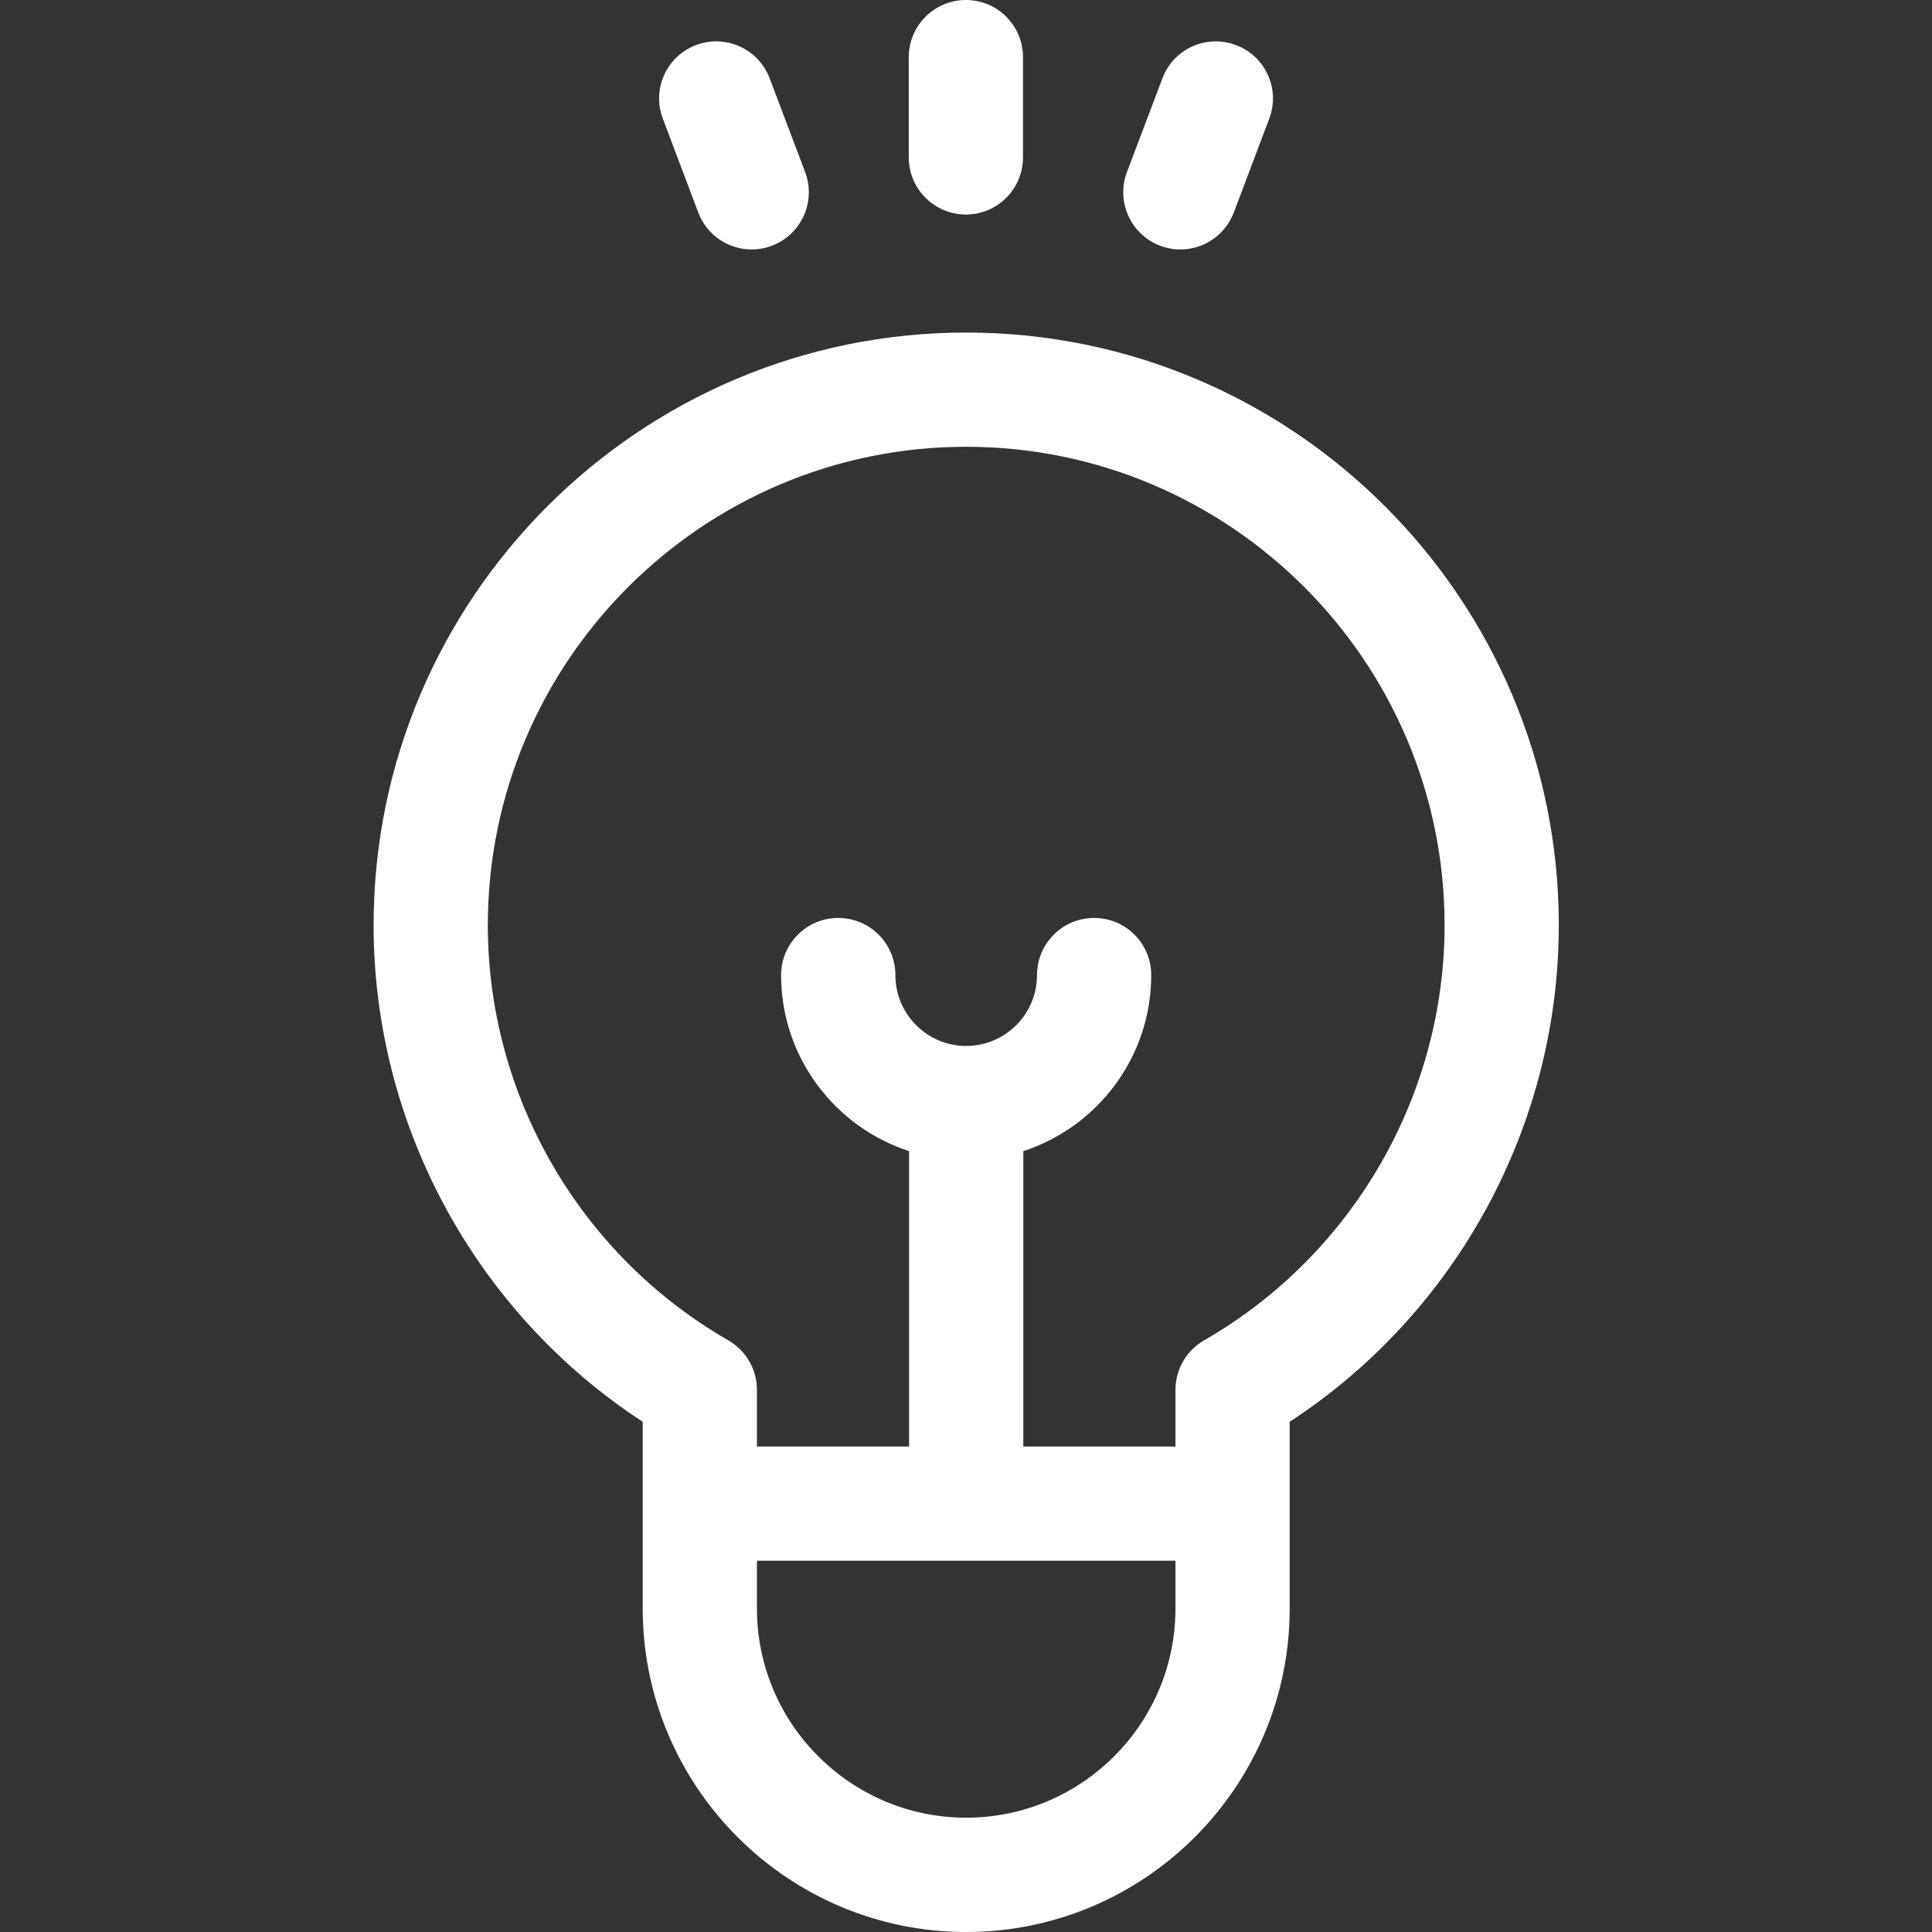
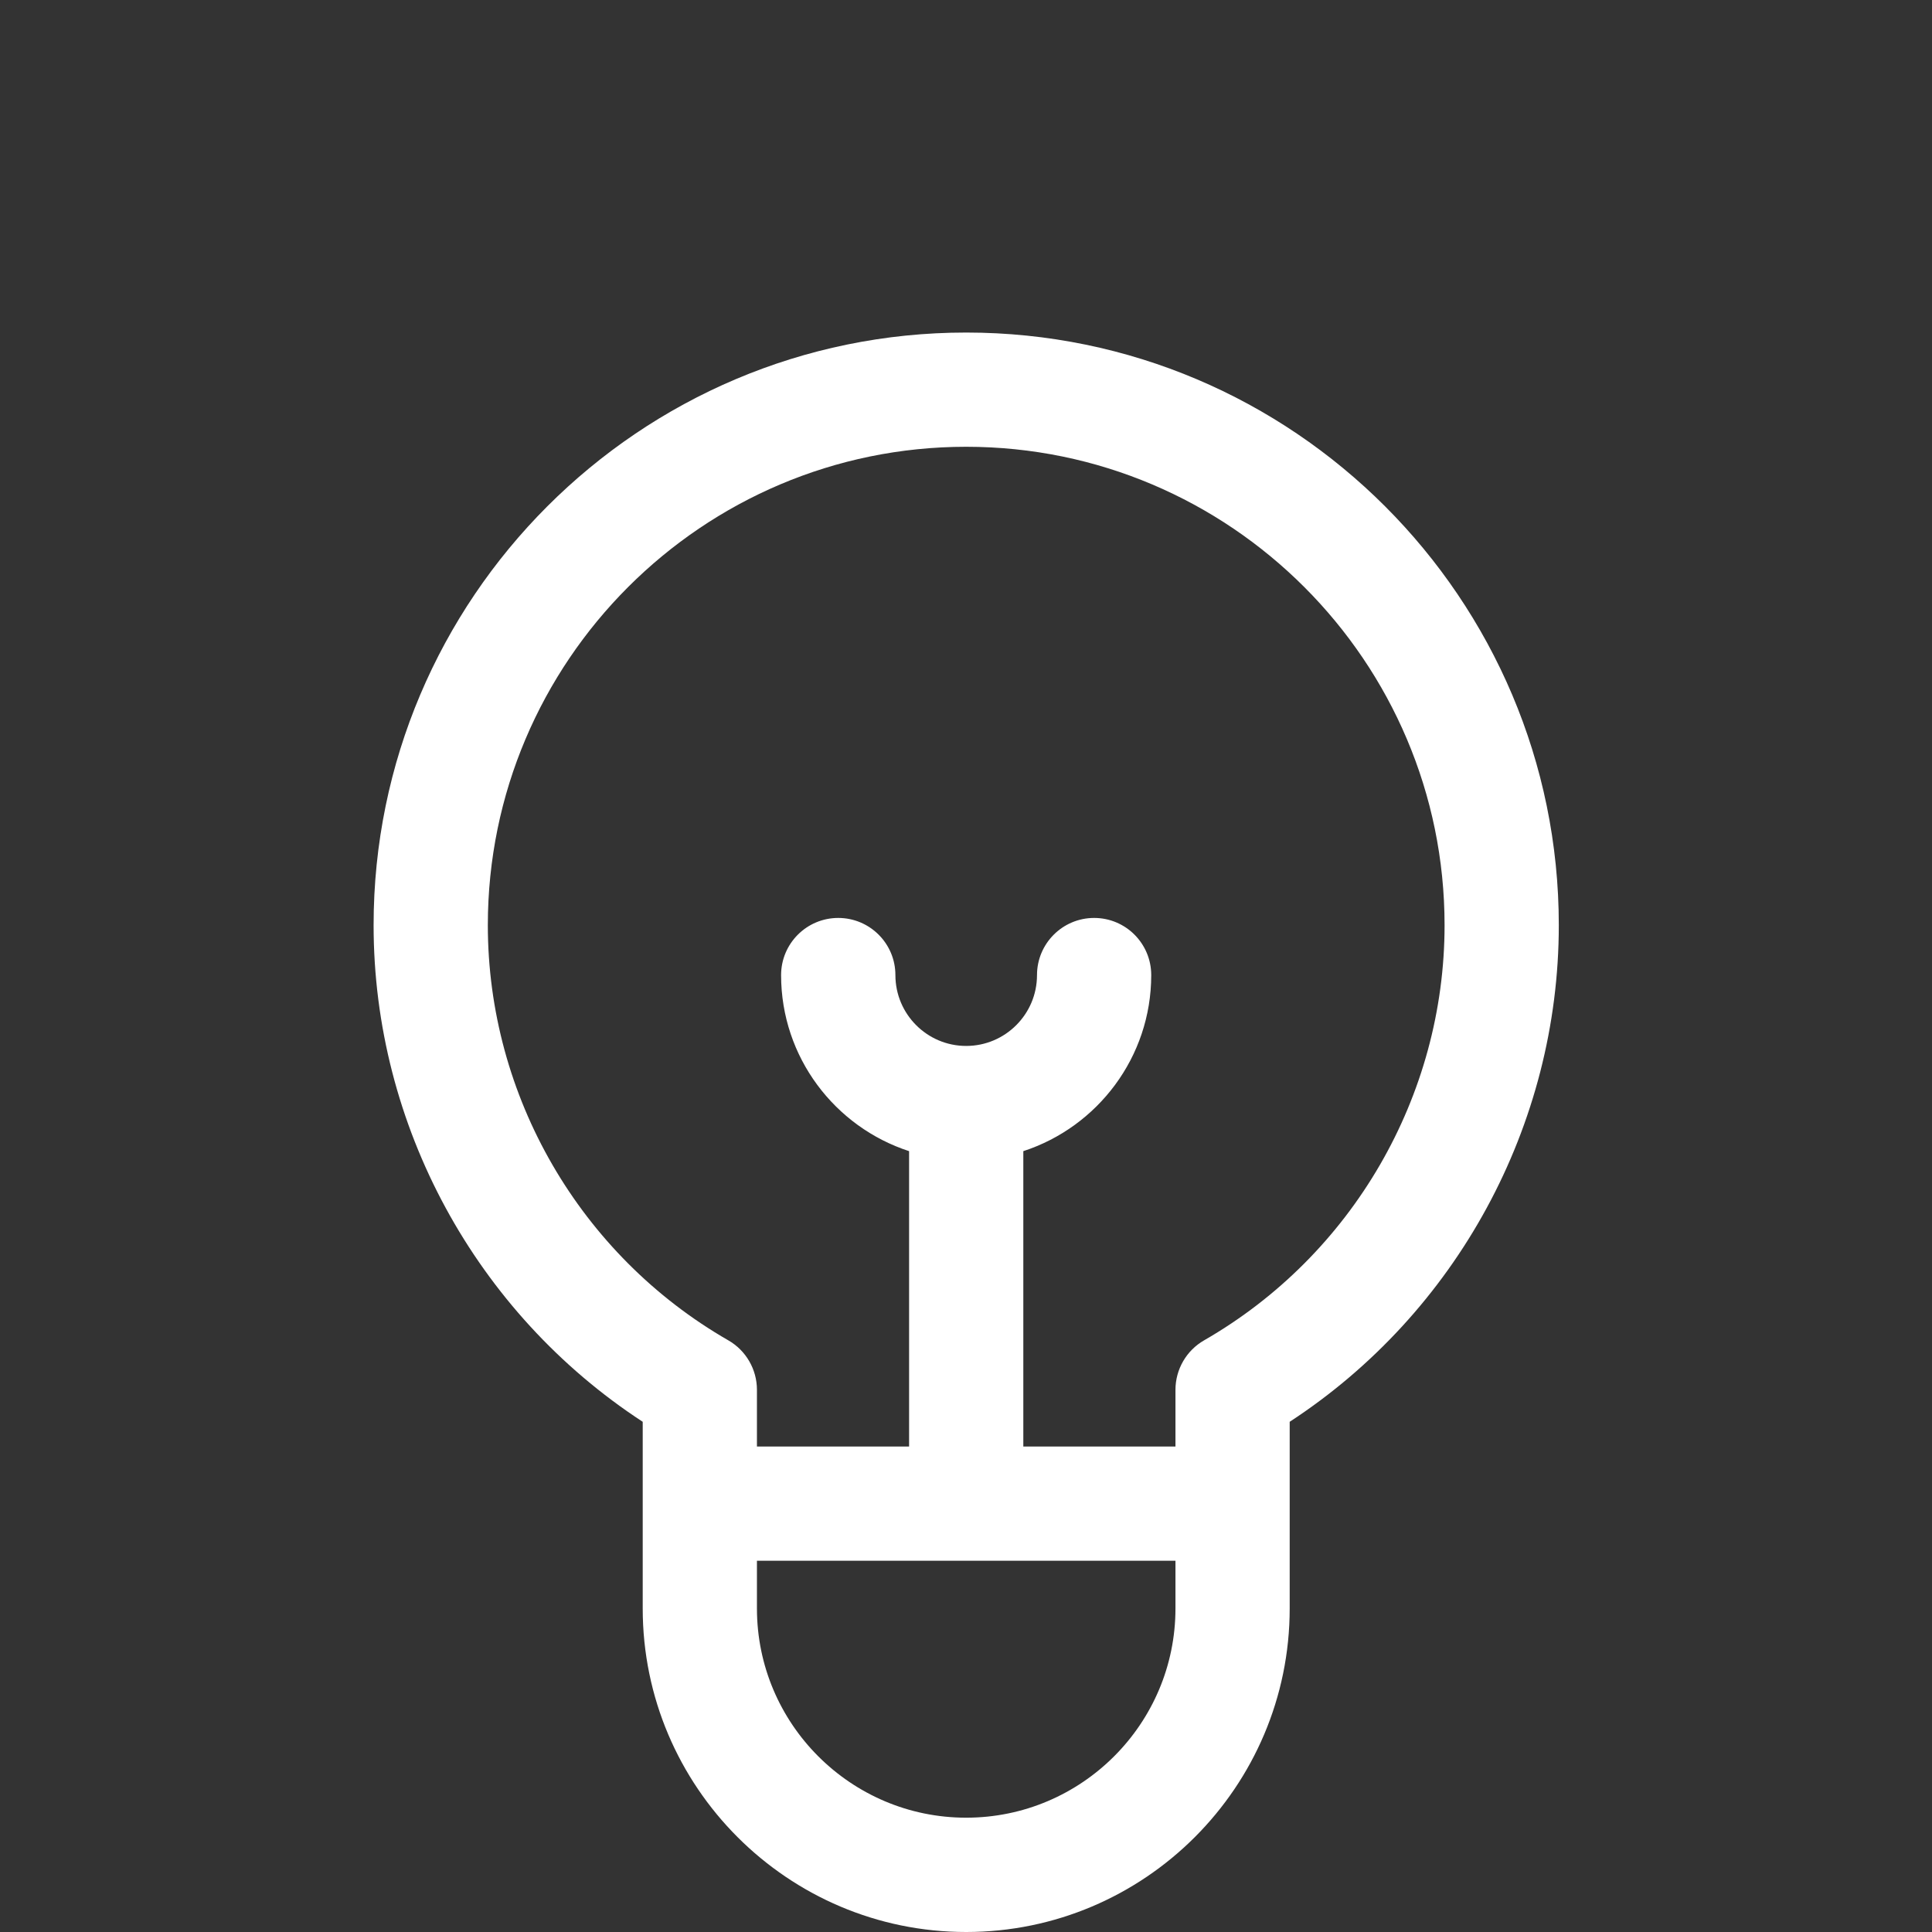
<svg xmlns="http://www.w3.org/2000/svg" width="24" height="24" viewBox="0 0 24 24" fill="none">
  <rect x="0" y="0" width="24" height="24" fill="#333333" stroke="none" />
  <path d="M19.364 11.493C19.364 7.433 16.062 4.131 12.002 4.131C7.943 4.131 4.641 7.433 4.641 11.493C4.641 13.982 5.912 16.309 7.984 17.662V19.981C7.984 22.197 9.787 24 12.002 24C14.218 24 16.021 22.197 16.021 19.981V18.678C16.021 18.678 16.021 17.662 16.021 17.662C18.093 16.309 19.364 13.982 19.364 11.493ZM14.602 19.981C14.602 21.414 13.436 22.58 12.002 22.58C10.569 22.58 9.403 21.414 9.403 19.981V19.388H14.602V19.981ZM14.958 16.65C14.738 16.776 14.602 17.011 14.602 17.265V17.969H12.712V14.3C13.633 14 14.301 13.133 14.301 12.113C14.301 11.721 13.984 11.403 13.592 11.403C13.2 11.403 12.882 11.721 12.882 12.113C12.882 12.598 12.488 12.993 12.002 12.993C11.517 12.993 11.123 12.598 11.123 12.113C11.123 11.721 10.805 11.403 10.413 11.403C10.021 11.403 9.703 11.721 9.703 12.113C9.703 13.133 10.371 14 11.293 14.3V17.969H9.403V17.265C9.403 17.011 9.267 16.776 9.047 16.65C7.205 15.591 6.06 13.615 6.06 11.493C6.06 8.216 8.726 5.55 12.002 5.55C15.279 5.55 17.945 8.216 17.945 11.493C17.945 13.615 16.8 15.591 14.958 16.65Z" fill="white" />
-   <path d="M11.999 0C11.607 0 11.289 0.318 11.289 0.71V1.955C11.289 2.347 11.607 2.665 11.999 2.665C12.39 2.665 12.708 2.347 12.708 1.955V0.71C12.708 0.318 12.391 0 11.999 0Z" fill="white" />
-   <path d="M10.002 2.138L9.561 0.973C9.422 0.606 9.013 0.421 8.646 0.56C8.28 0.698 8.095 1.108 8.234 1.474L8.674 2.64C8.781 2.924 9.051 3.099 9.338 3.099C9.421 3.099 9.506 3.084 9.589 3.052C9.955 2.914 10.14 2.504 10.002 2.138Z" fill="white" />
-   <path d="M15.354 0.56C14.988 0.421 14.578 0.606 14.44 0.973L13.999 2.138C13.861 2.504 14.046 2.914 14.412 3.053C14.495 3.084 14.579 3.099 14.663 3.099C14.95 3.099 15.219 2.924 15.327 2.64L15.767 1.474C15.906 1.108 15.721 0.698 15.354 0.56Z" fill="white" />
</svg>